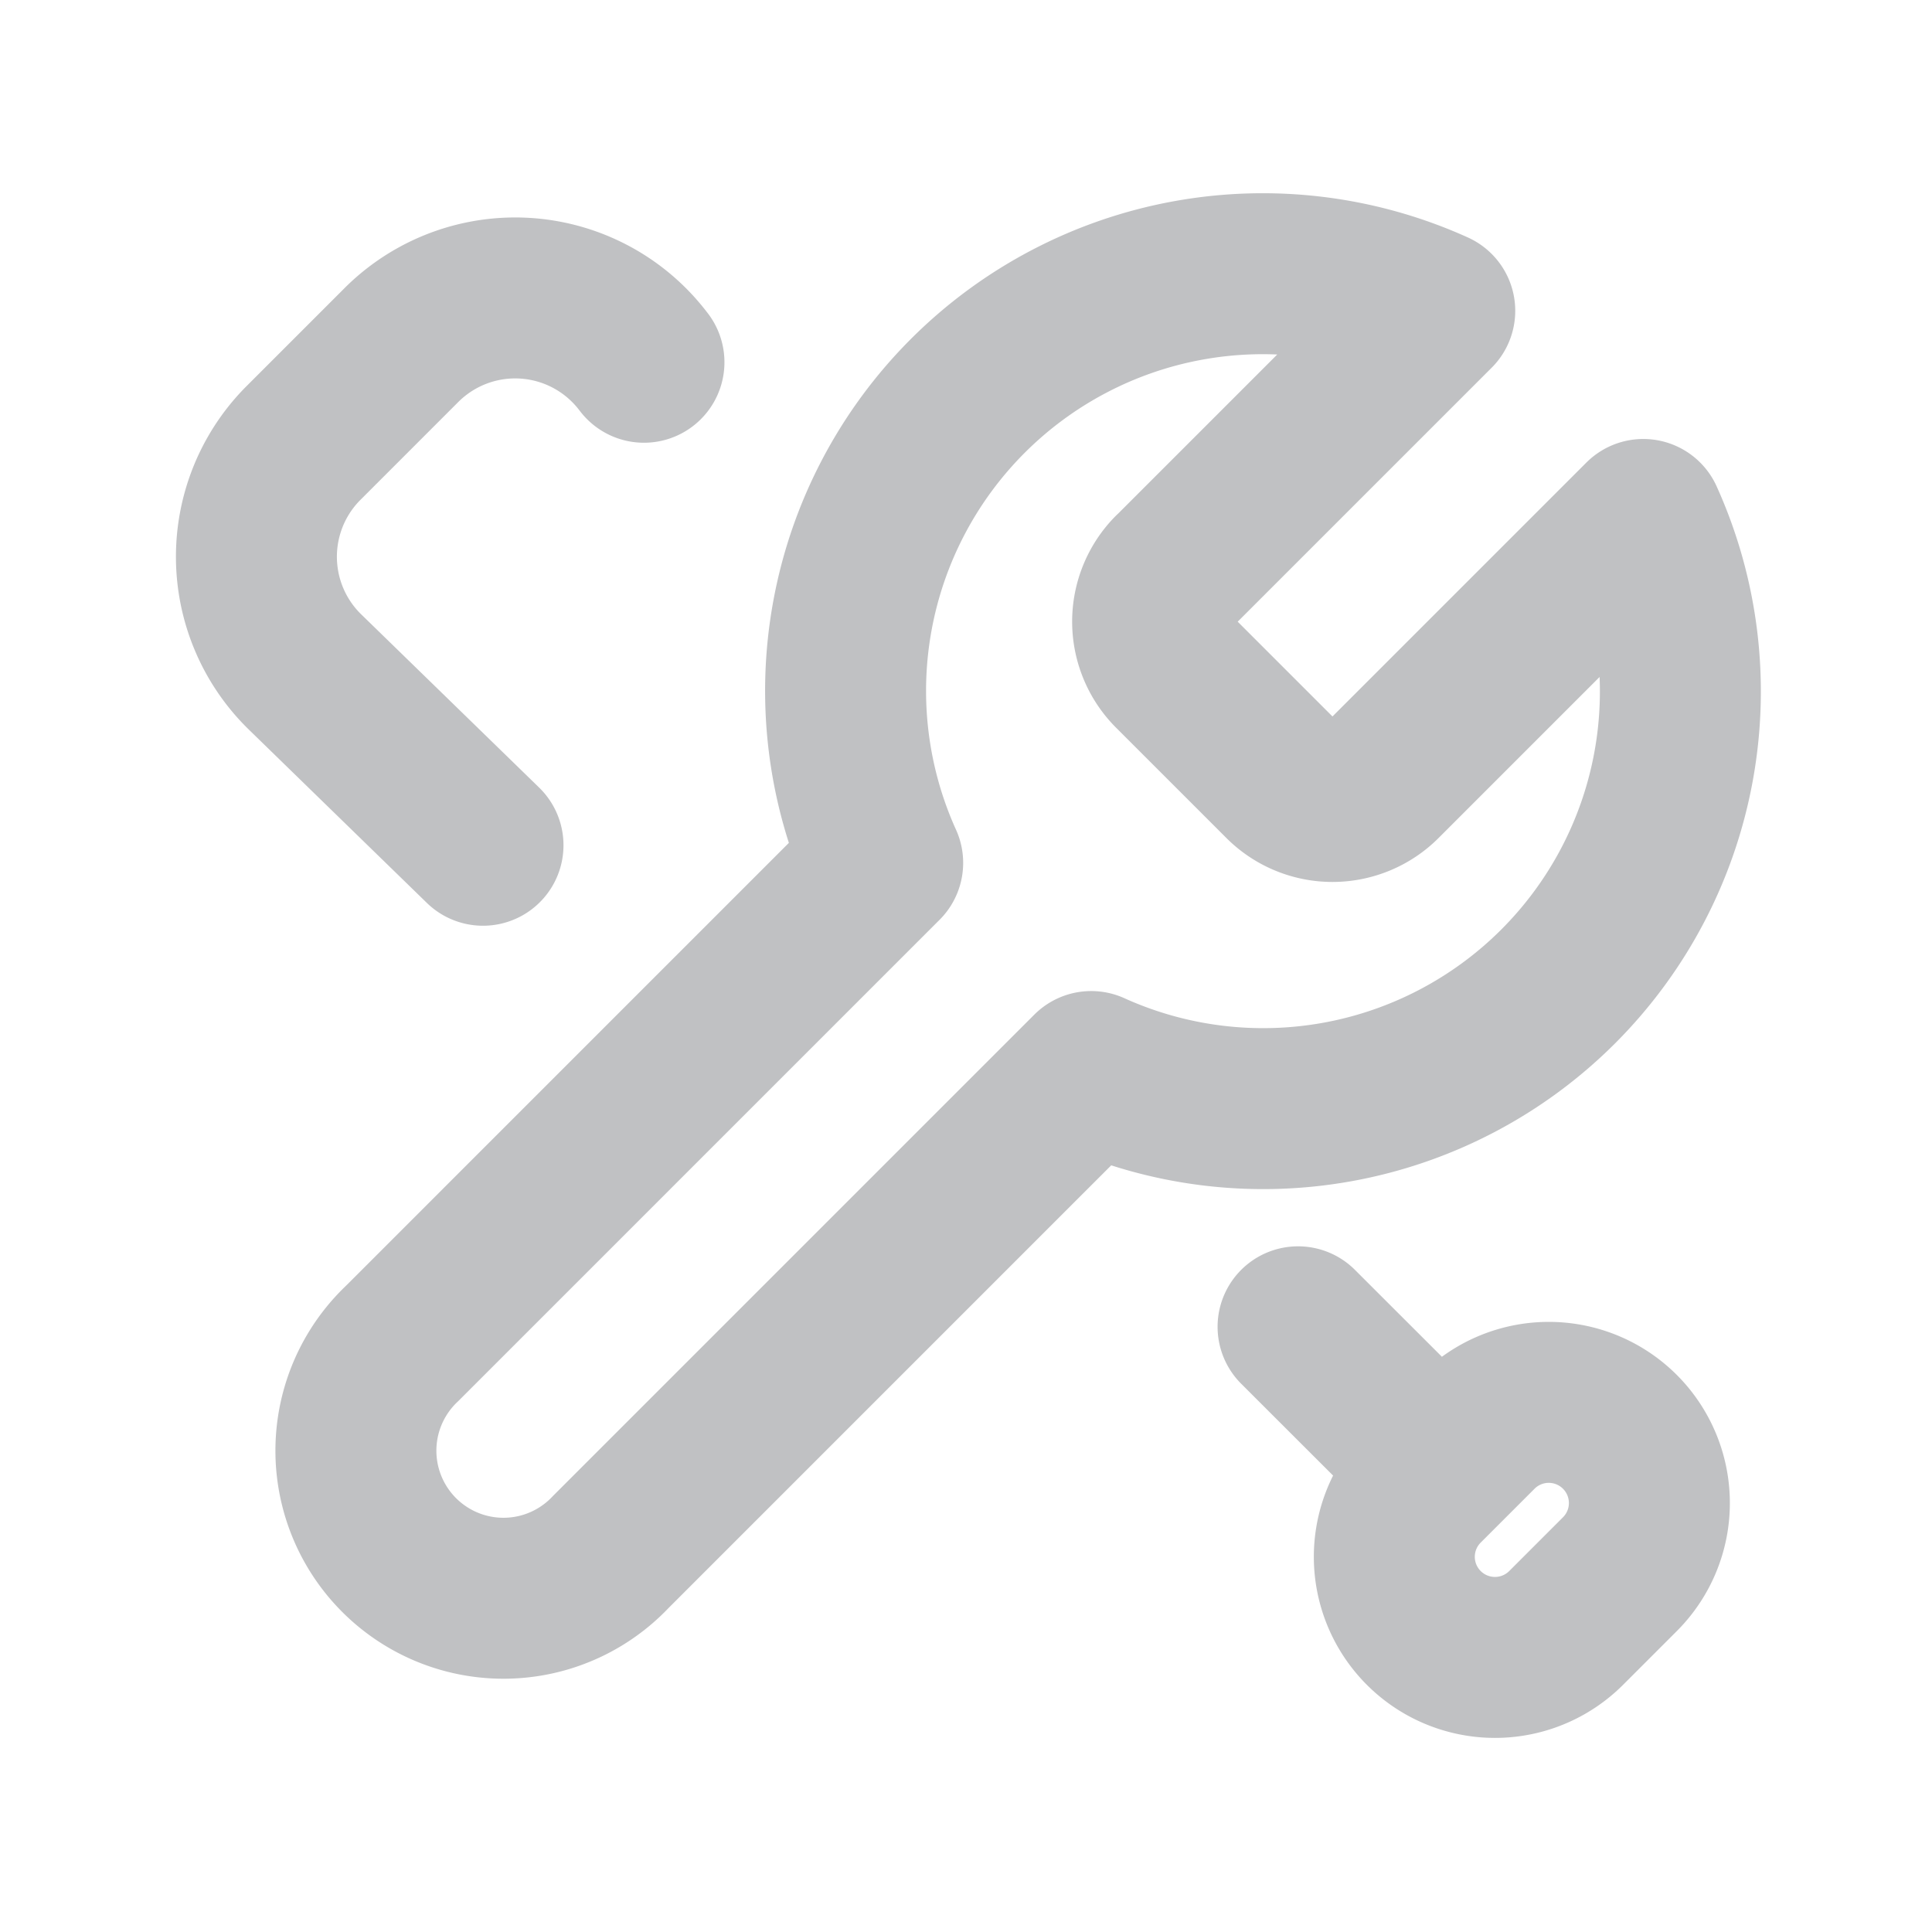
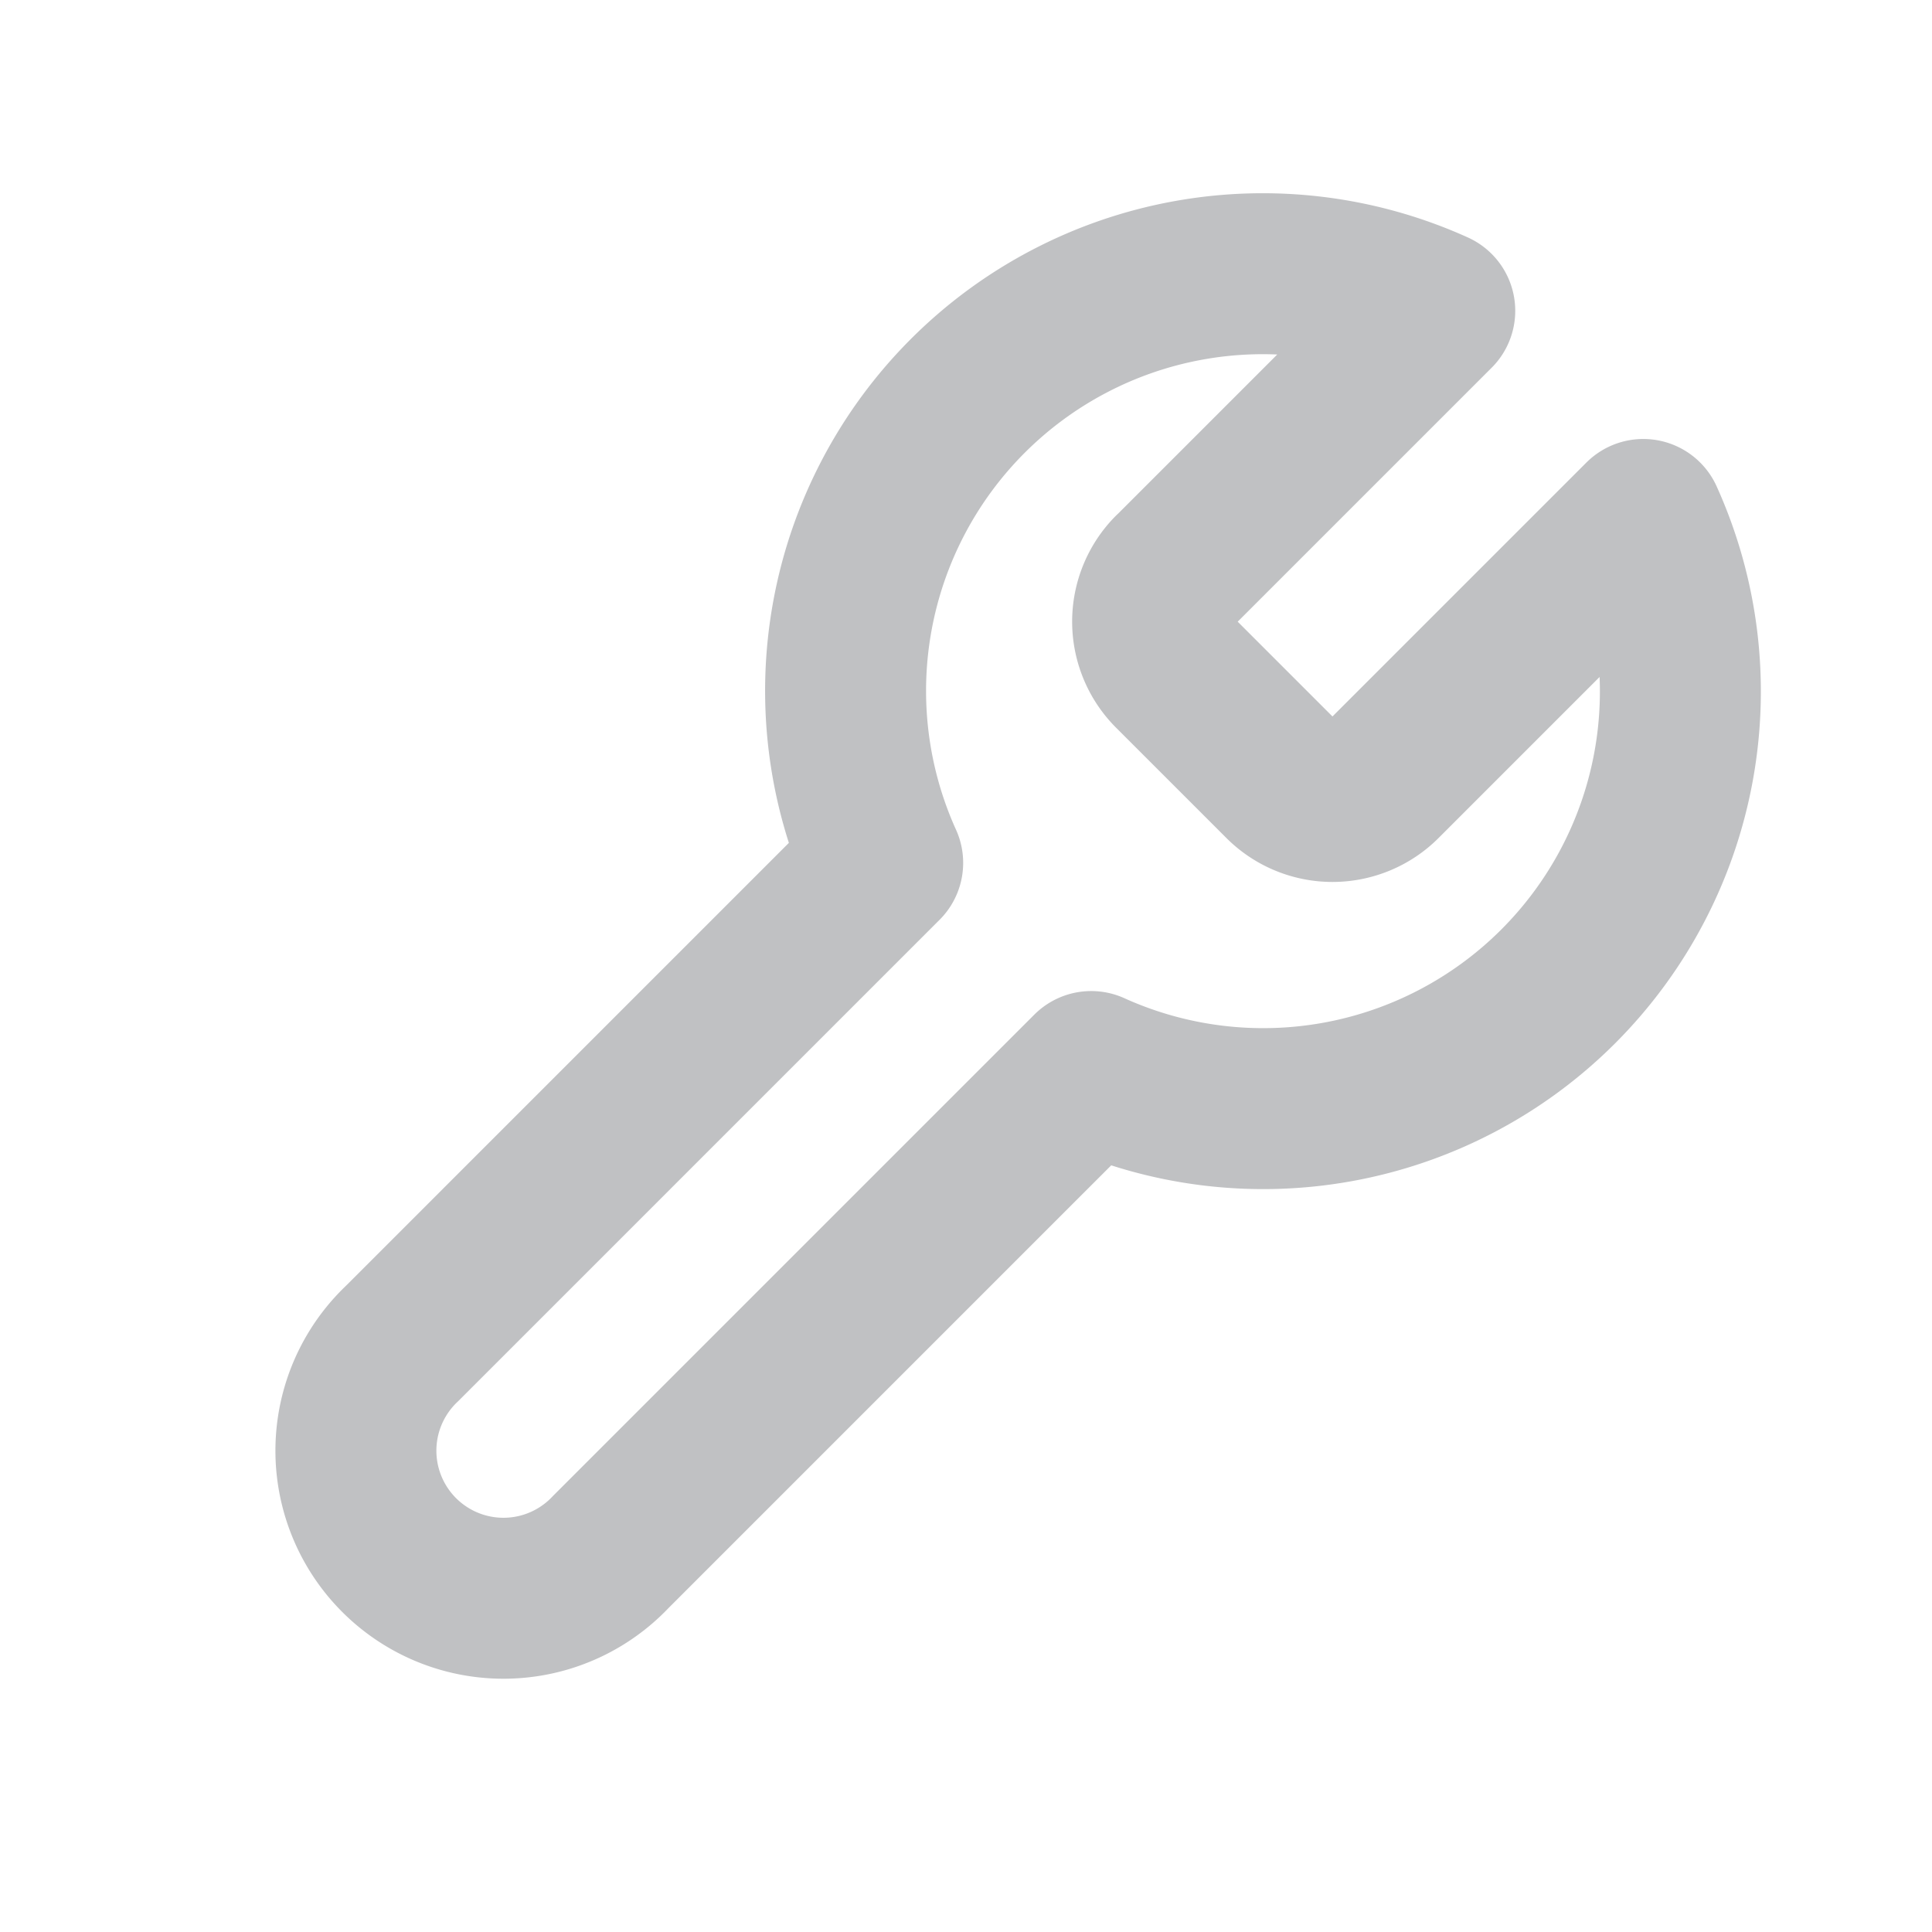
<svg xmlns="http://www.w3.org/2000/svg" width="16" height="16" fill="none">
  <g stroke="#C0C1C3" stroke-width="1.333" stroke-linecap="round">
    <path d="M9.71 4.745a.576.576 0 000 .806l.922.922a.576.576 0 00.806 0l2.171-2.171a3.455 3.455 0 01-4.572 4.572l-3.98 3.98a1.222 1.222 0 11-1.727-1.728l3.98-3.98a3.455 3.455 0 014.572-4.572L9.717 4.739l-.006.006z" stroke-linejoin="round" />
-     <path d="M4 7L2.527 5.566a1.333 1.333 0 01-.013-1.898l.81-.81a1.333 1.333 0 011.991.119L5.333 3M10.75 10.988l1.179 1.178m0 0l-.138.138a.833.833 0 00.387 1.397v0a.833.833 0 00.792-.219l.446-.446a.833.833 0 00.176-.917v0a.833.833 0 00-1.355-.261l-.308.308z" />
  </g>
</svg>